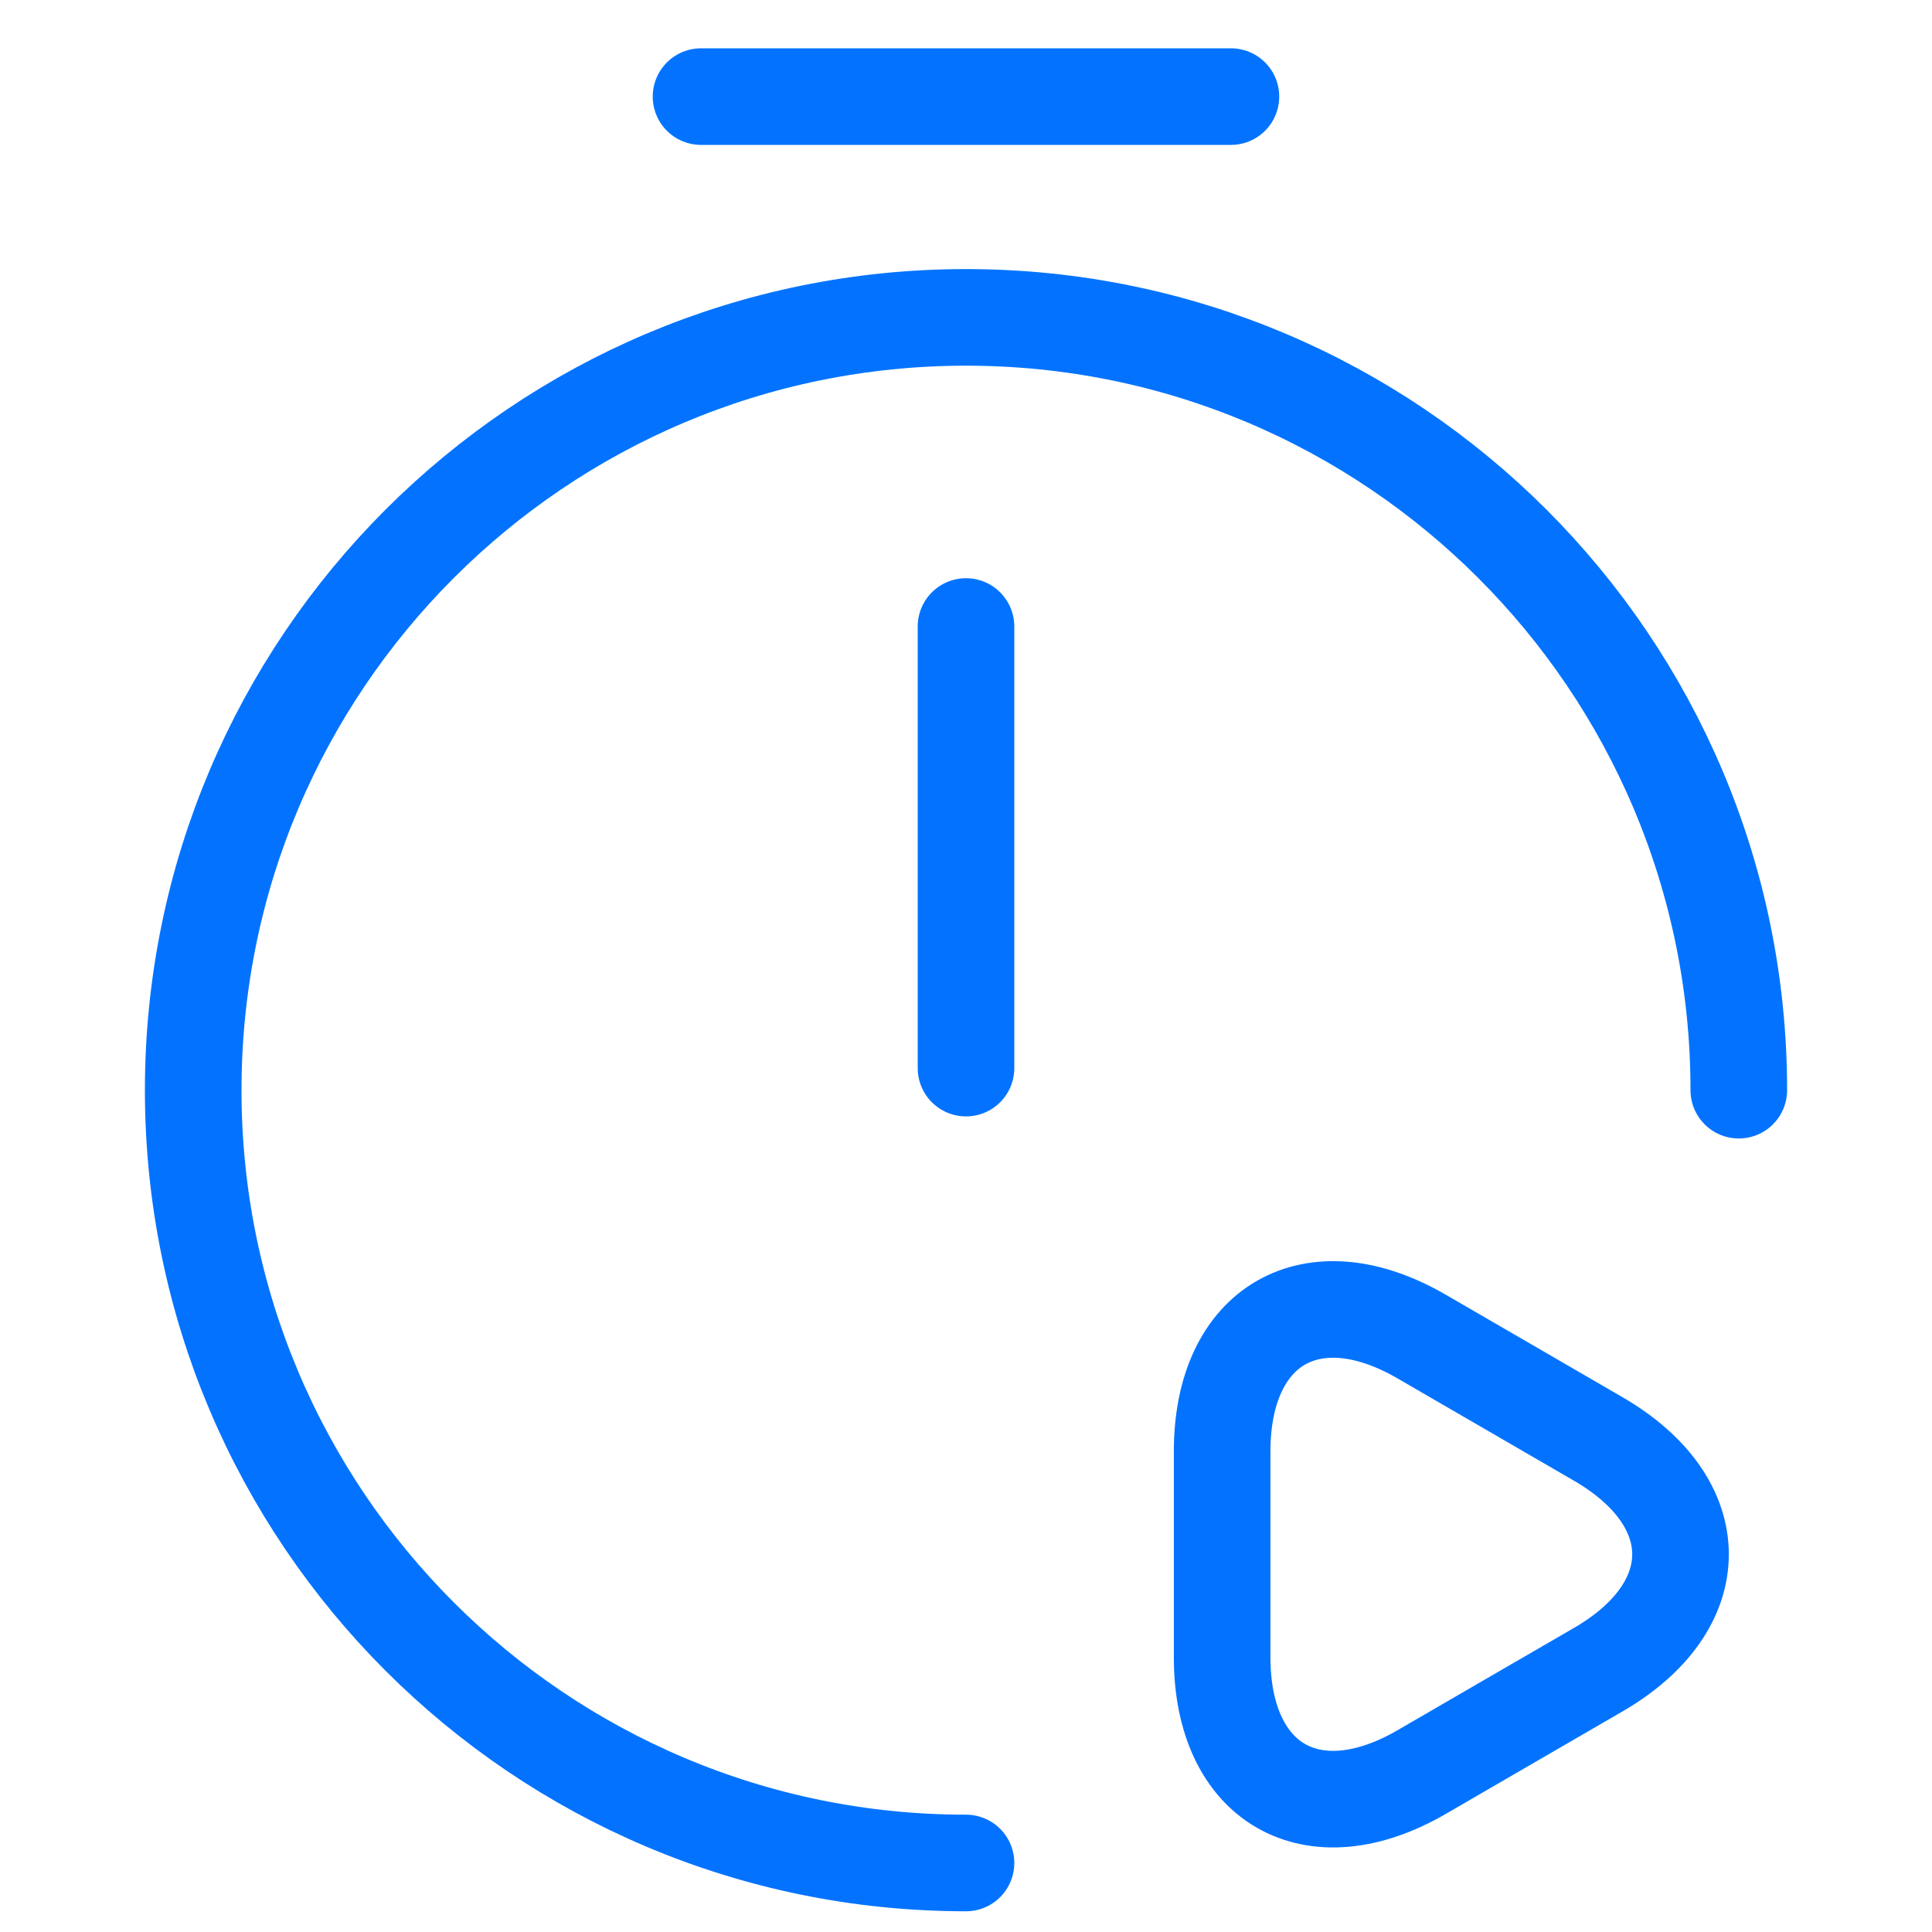
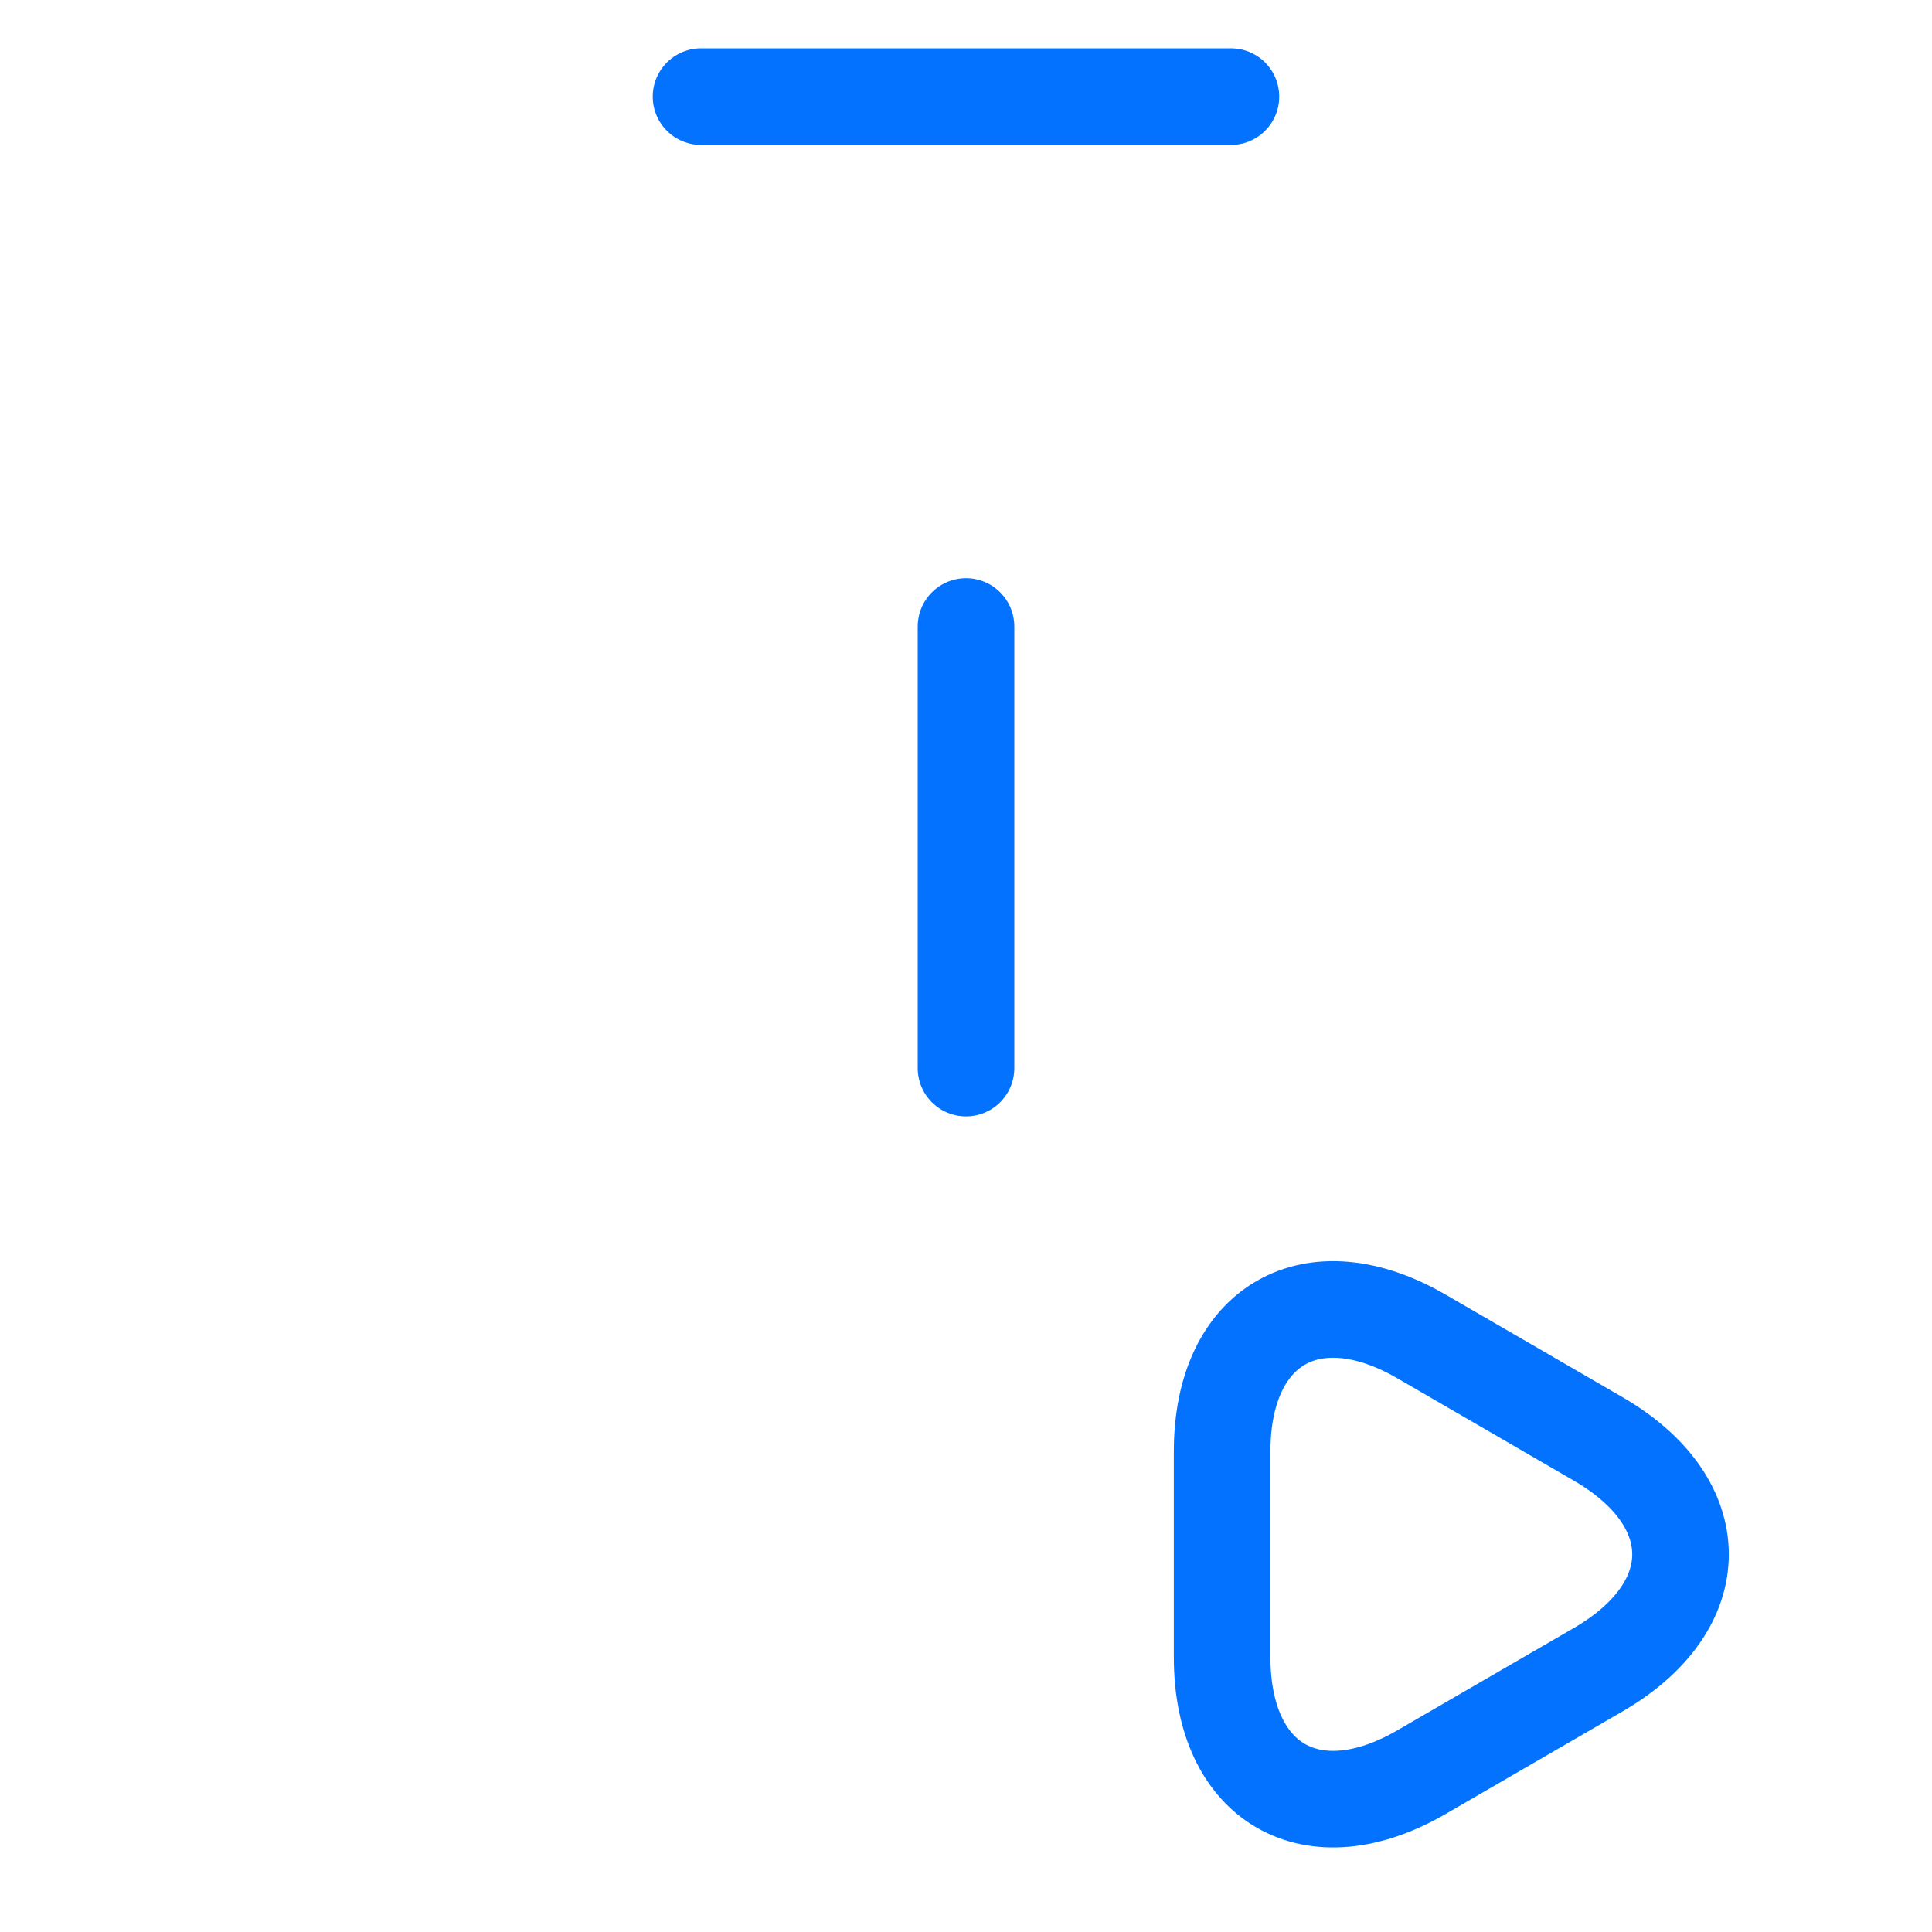
<svg xmlns="http://www.w3.org/2000/svg" width="40" height="40" viewBox="0 0 40 40" fill="none">
  <path d="M20 12.971V22.114" stroke="#0373FF" stroke-width="2" stroke-linecap="round" stroke-linejoin="round" />
-   <path d="M20 38.571C11.168 38.571 4 31.403 4 22.571C4 13.739 11.168 6.571 20 6.571C28.832 6.571 36 13.739 36 22.571" stroke="#0373FF" stroke-width="2" stroke-linecap="round" stroke-linejoin="round" />
  <path d="M14.514 2H25.485" stroke="#0373FF" stroke-width="2" stroke-miterlimit="10" stroke-linecap="round" stroke-linejoin="round" />
  <path d="M25.303 32.171V30.05C25.303 27.435 27.168 26.356 29.435 27.673L31.264 28.733L33.093 29.794C35.36 31.111 35.36 33.25 33.093 34.567L31.264 35.627L29.435 36.688C27.168 38.004 25.303 36.925 25.303 34.311V32.171Z" stroke="#0373FF" stroke-width="2" stroke-miterlimit="10" stroke-linecap="round" stroke-linejoin="round" />
</svg>